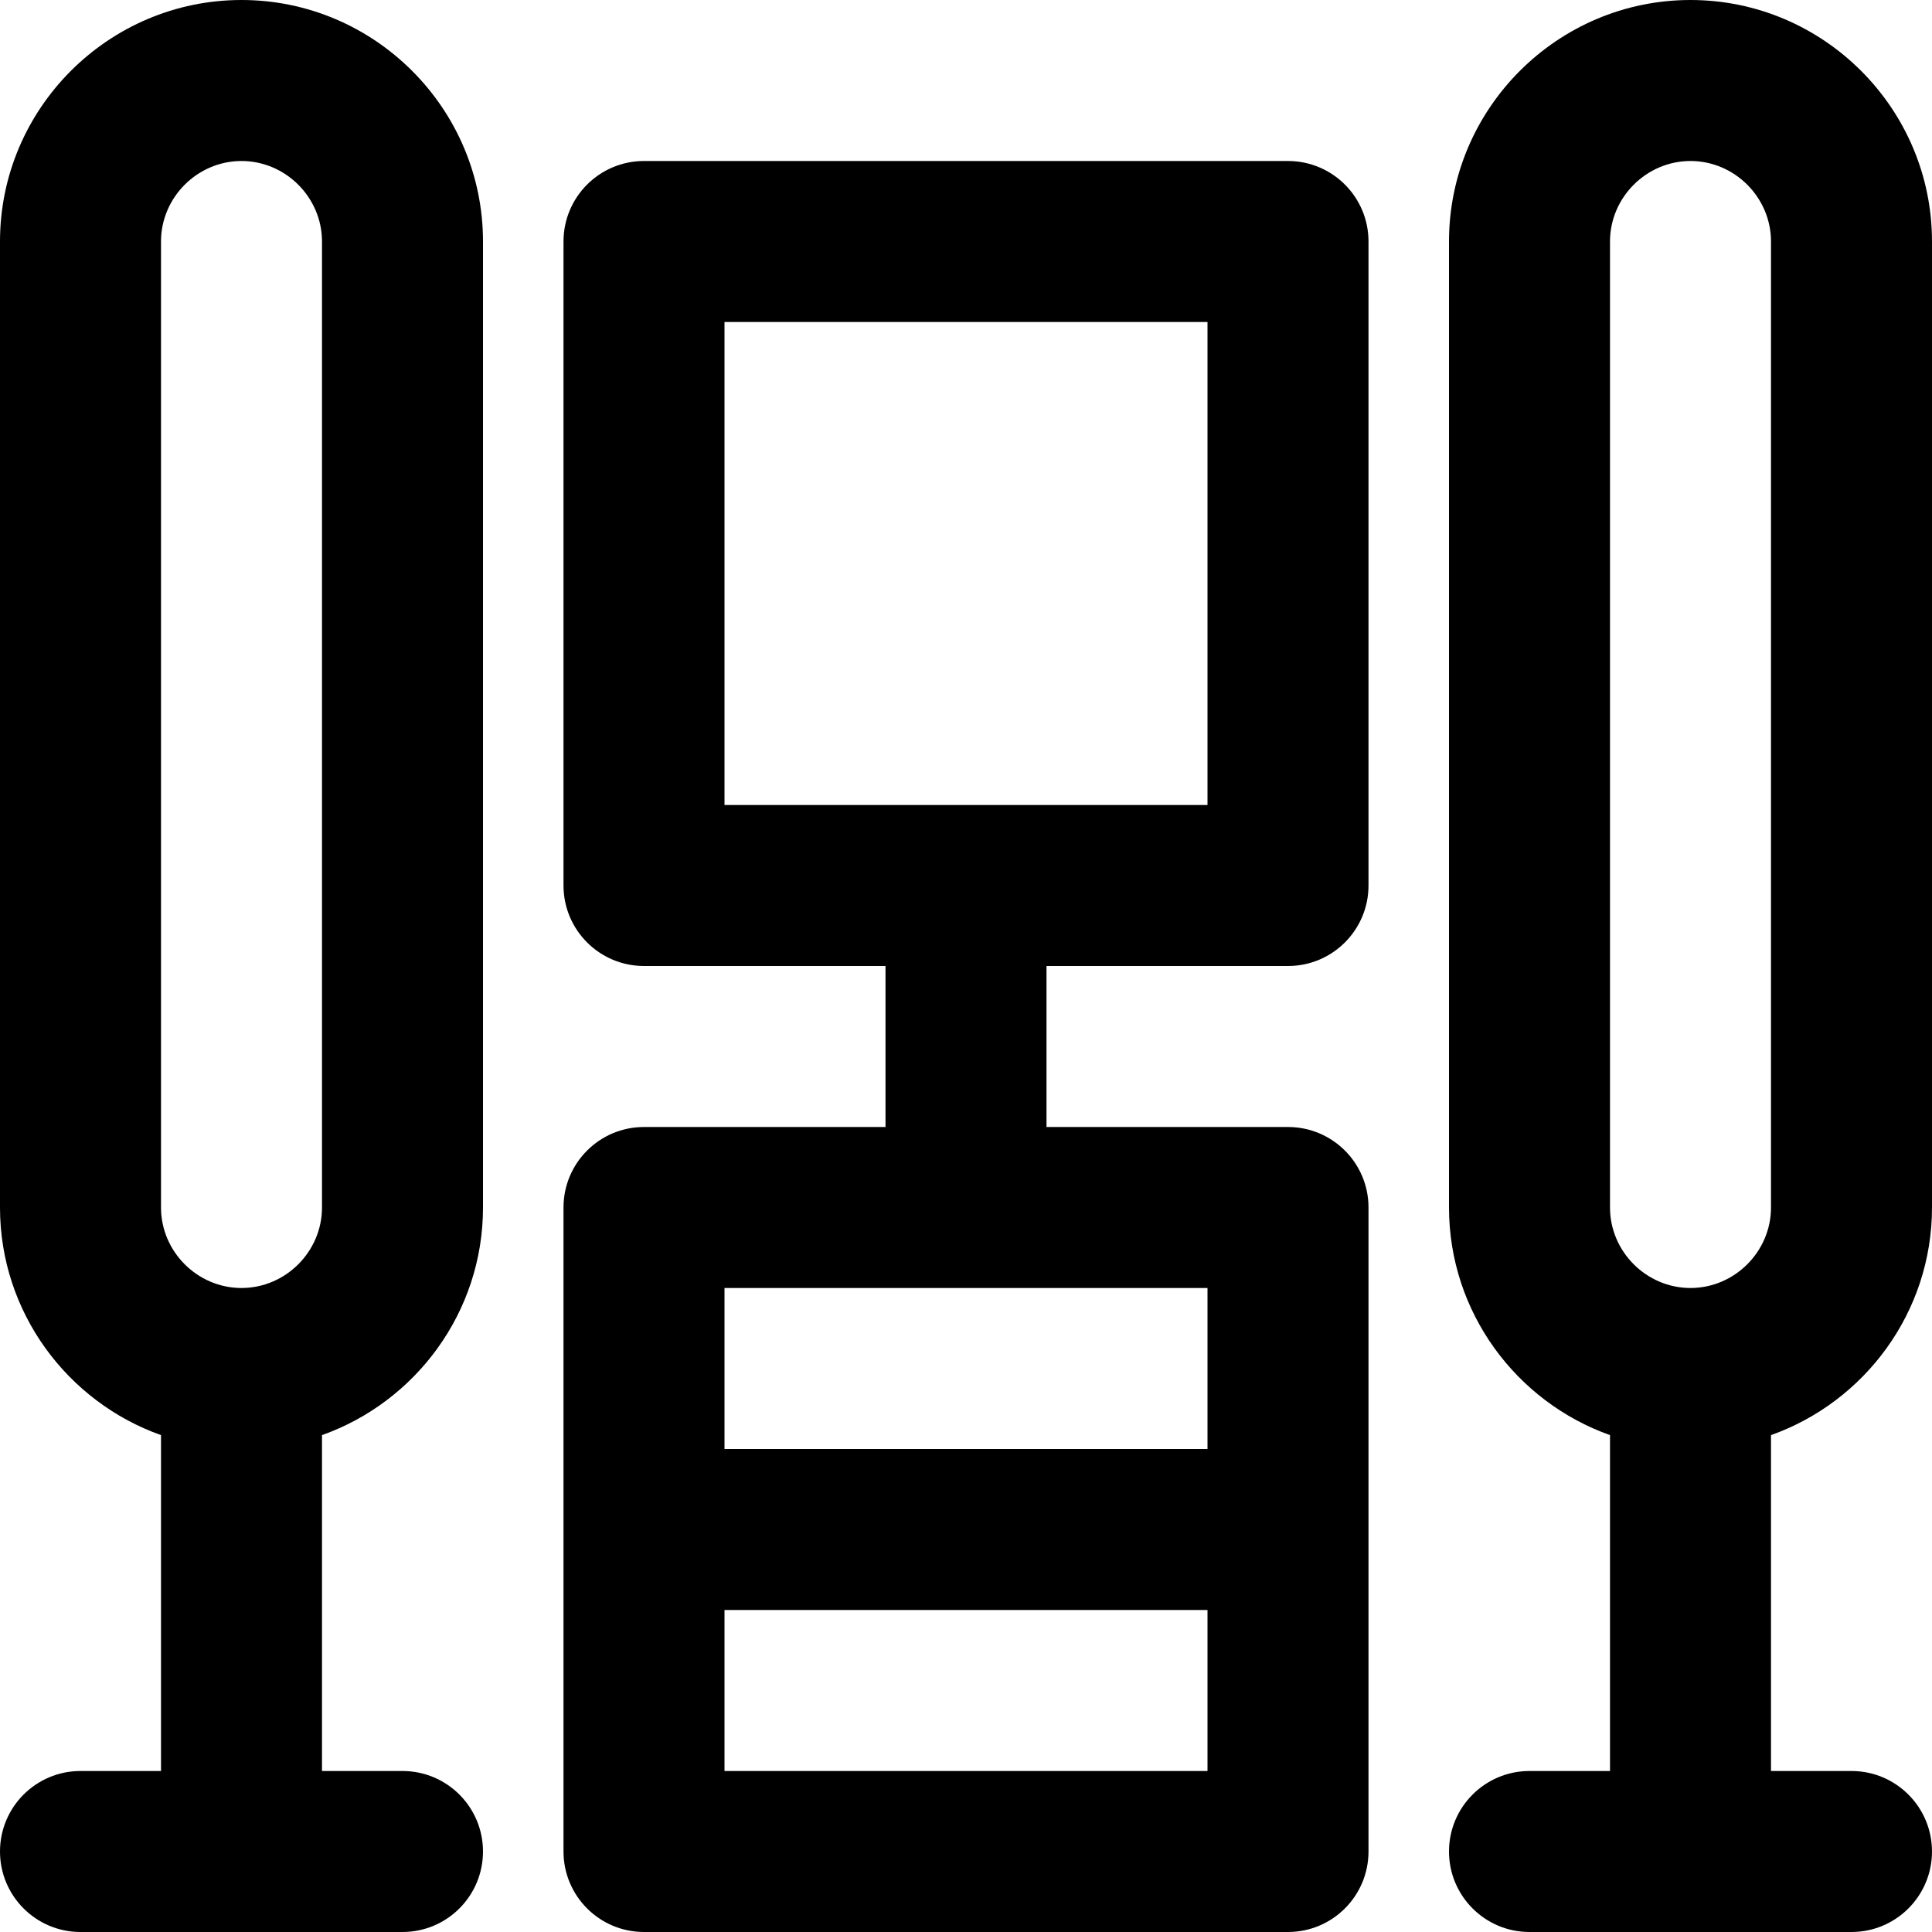
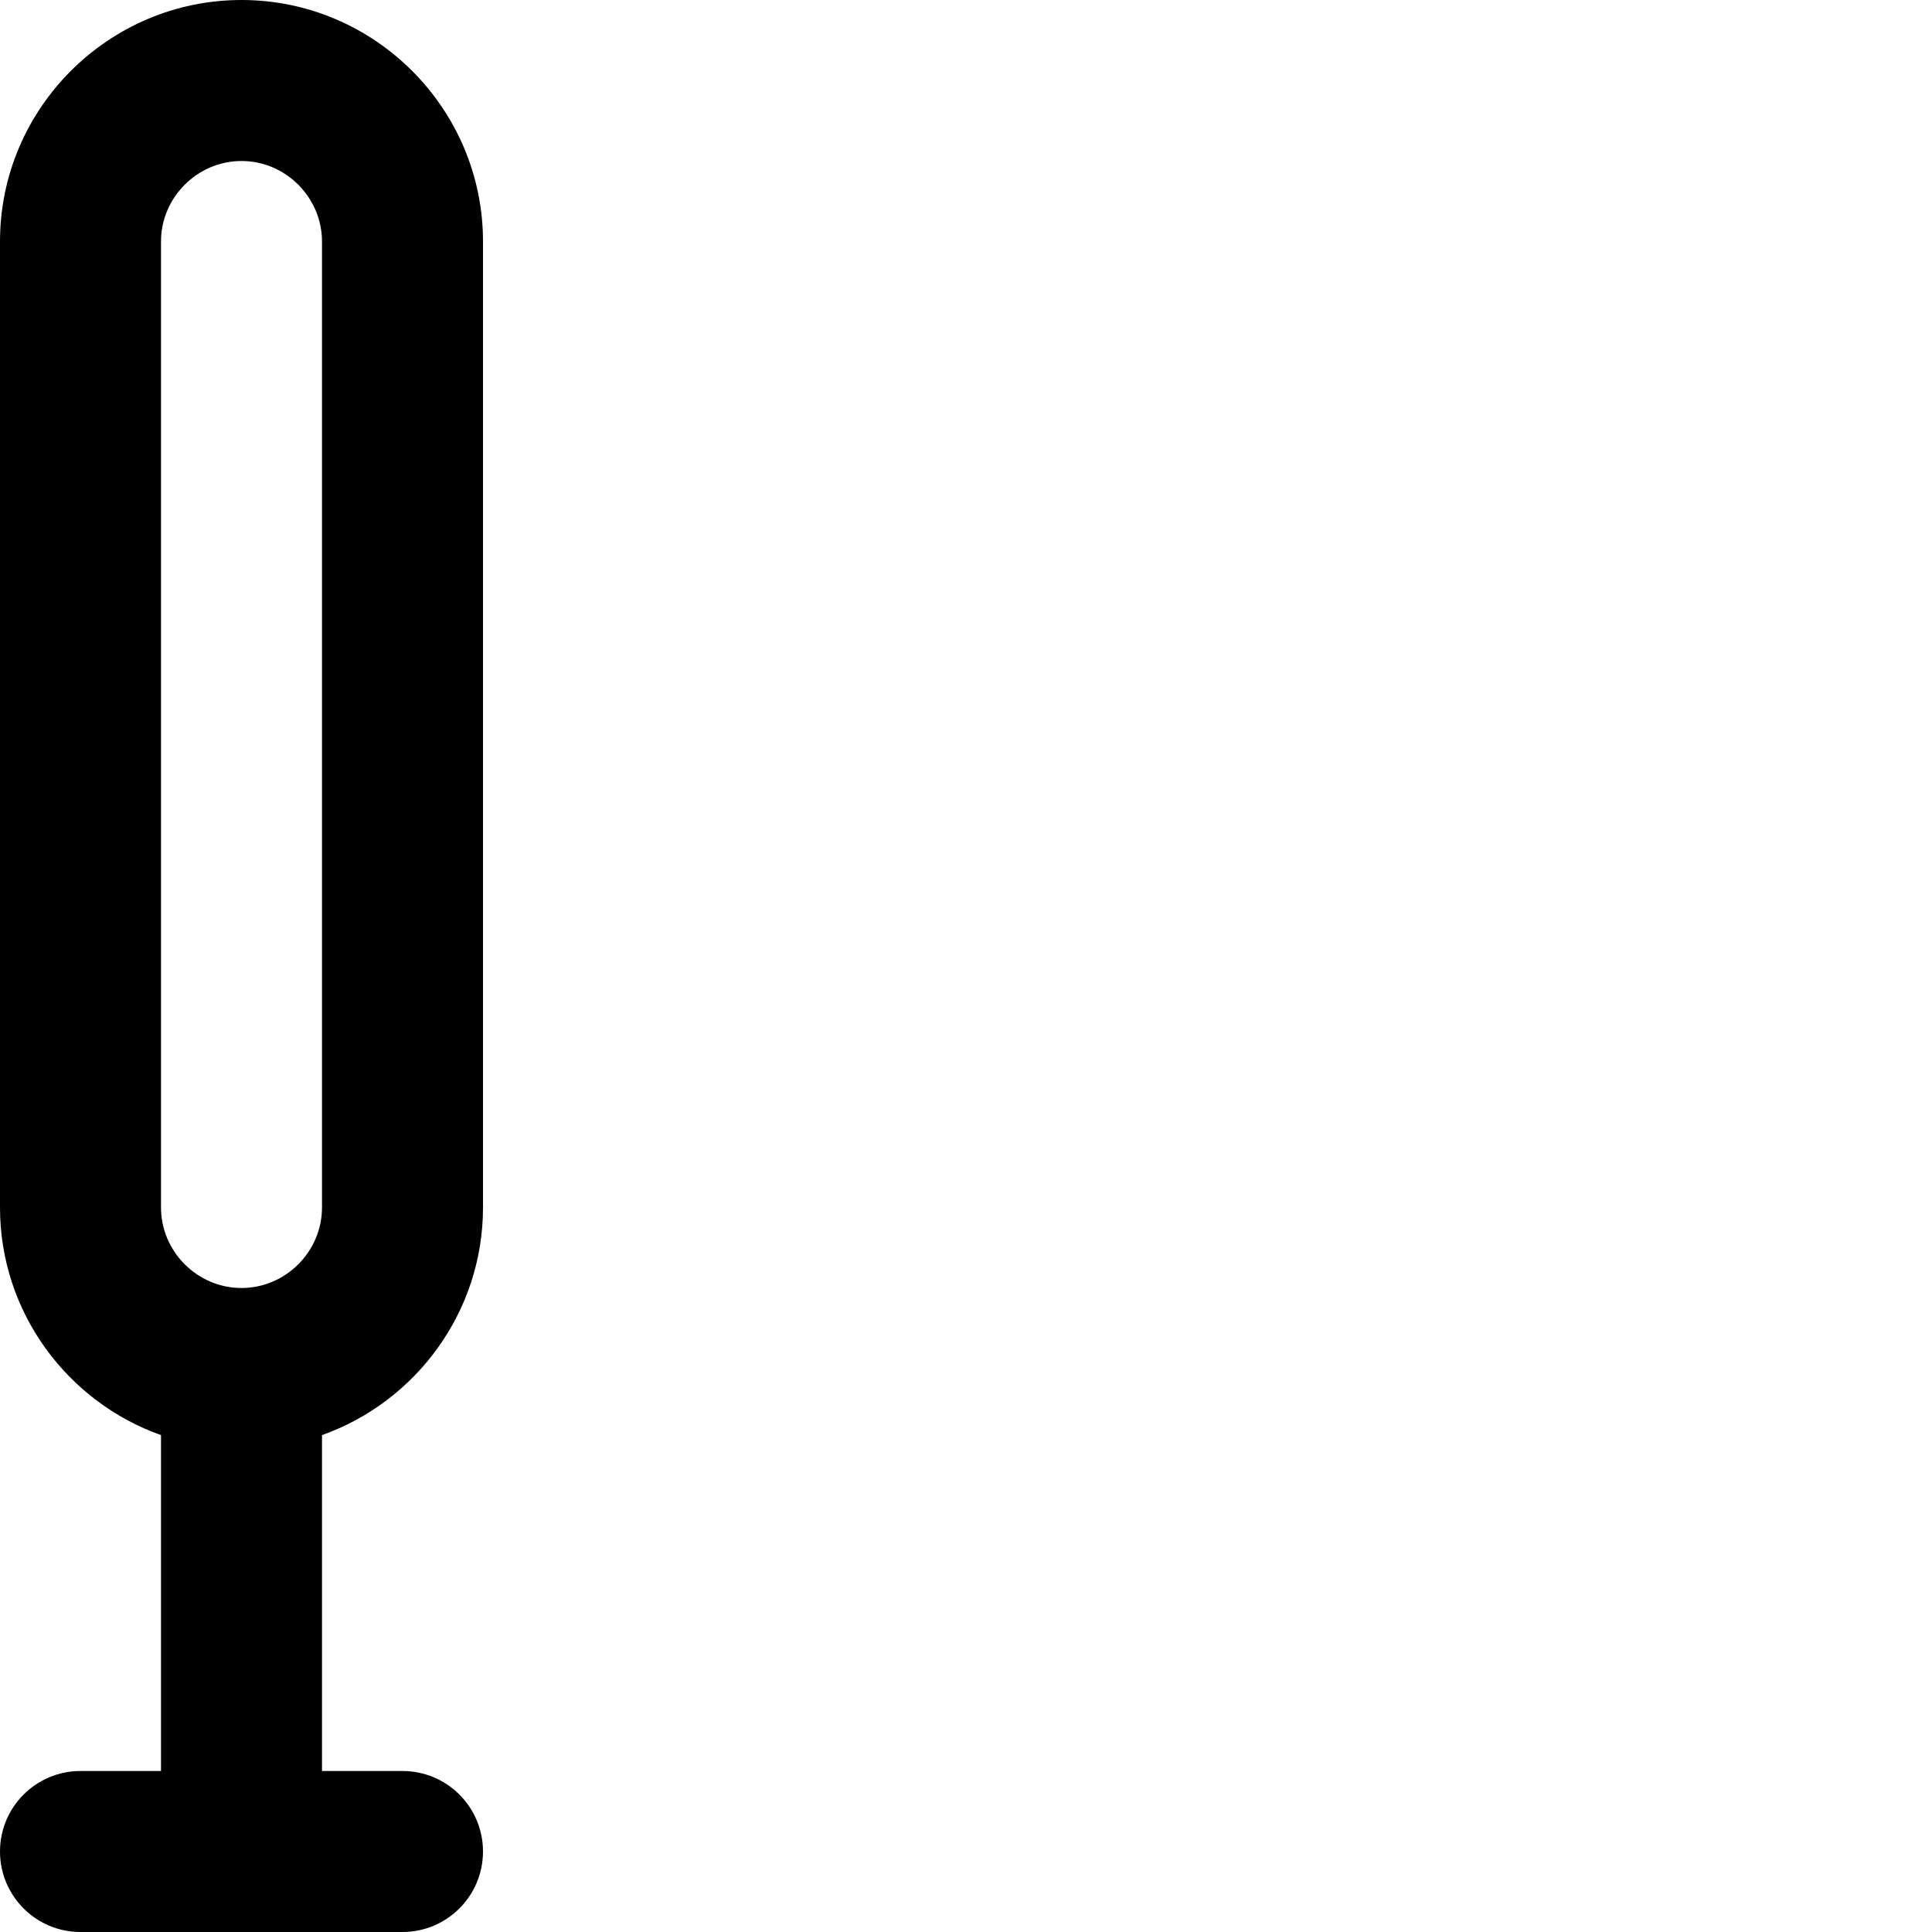
<svg xmlns="http://www.w3.org/2000/svg" fill="#000000" height="800px" width="800px" version="1.1" id="Layer_1" viewBox="0 0 512 512" xml:space="preserve">
  <g>
    <g>
      <g>
-         <path d="M341.333,42.667H170.667c-11.782,0-21.333,9.551-21.333,21.333v170.667c0,11.782,9.551,21.333,21.333,21.333h64v42.667     h-64c-11.782,0-21.333,9.551-21.333,21.333v85.333v85.333c0,11.782,9.551,21.333,21.333,21.333h170.667     c11.782,0,21.333-9.551,21.333-21.333v-85.333V320c0-11.782-9.551-21.333-21.333-21.333h-64V256h64     c11.782,0,21.333-9.551,21.333-21.333V64C362.667,52.218,353.115,42.667,341.333,42.667z M320,469.333H192v-42.667h128V469.333z      M320,384H192v-42.667h128V384z M320,213.333H192v-128h128V213.333z" />
        <path d="M64,0C28.751,0,0,28.751,0,64v256c0,27.773,17.854,51.5,42.667,60.32v89.013H21.333C9.551,469.333,0,478.885,0,490.667     S9.551,512,21.333,512h85.333c11.782,0,21.333-9.551,21.333-21.333s-9.551-21.333-21.333-21.333H85.333V380.32     C110.146,371.5,128,347.773,128,320V64C128,28.751,99.249,0,64,0z M85.333,320c0,11.685-9.649,21.333-21.333,21.333     S42.667,331.685,42.667,320V64c0-11.685,9.649-21.333,21.333-21.333S85.333,52.315,85.333,64V320z" />
-         <path d="M512,320V64c0-35.249-28.751-64-64-64c-35.249,0-64,28.751-64,64v256c0,27.773,17.854,51.5,42.667,60.32v89.013h-21.333     c-11.782,0-21.333,9.551-21.333,21.333S393.551,512,405.333,512h85.333c11.782,0,21.333-9.551,21.333-21.333     s-9.551-21.333-21.333-21.333h-21.333V380.32C494.146,371.5,512,347.773,512,320z M426.667,64     c0-11.685,9.649-21.333,21.333-21.333c11.685,0,21.333,9.649,21.333,21.333v256c0,11.685-9.649,21.333-21.333,21.333     c-11.685,0-21.333-9.649-21.333-21.333V64z" />
      </g>
    </g>
  </g>
</svg>